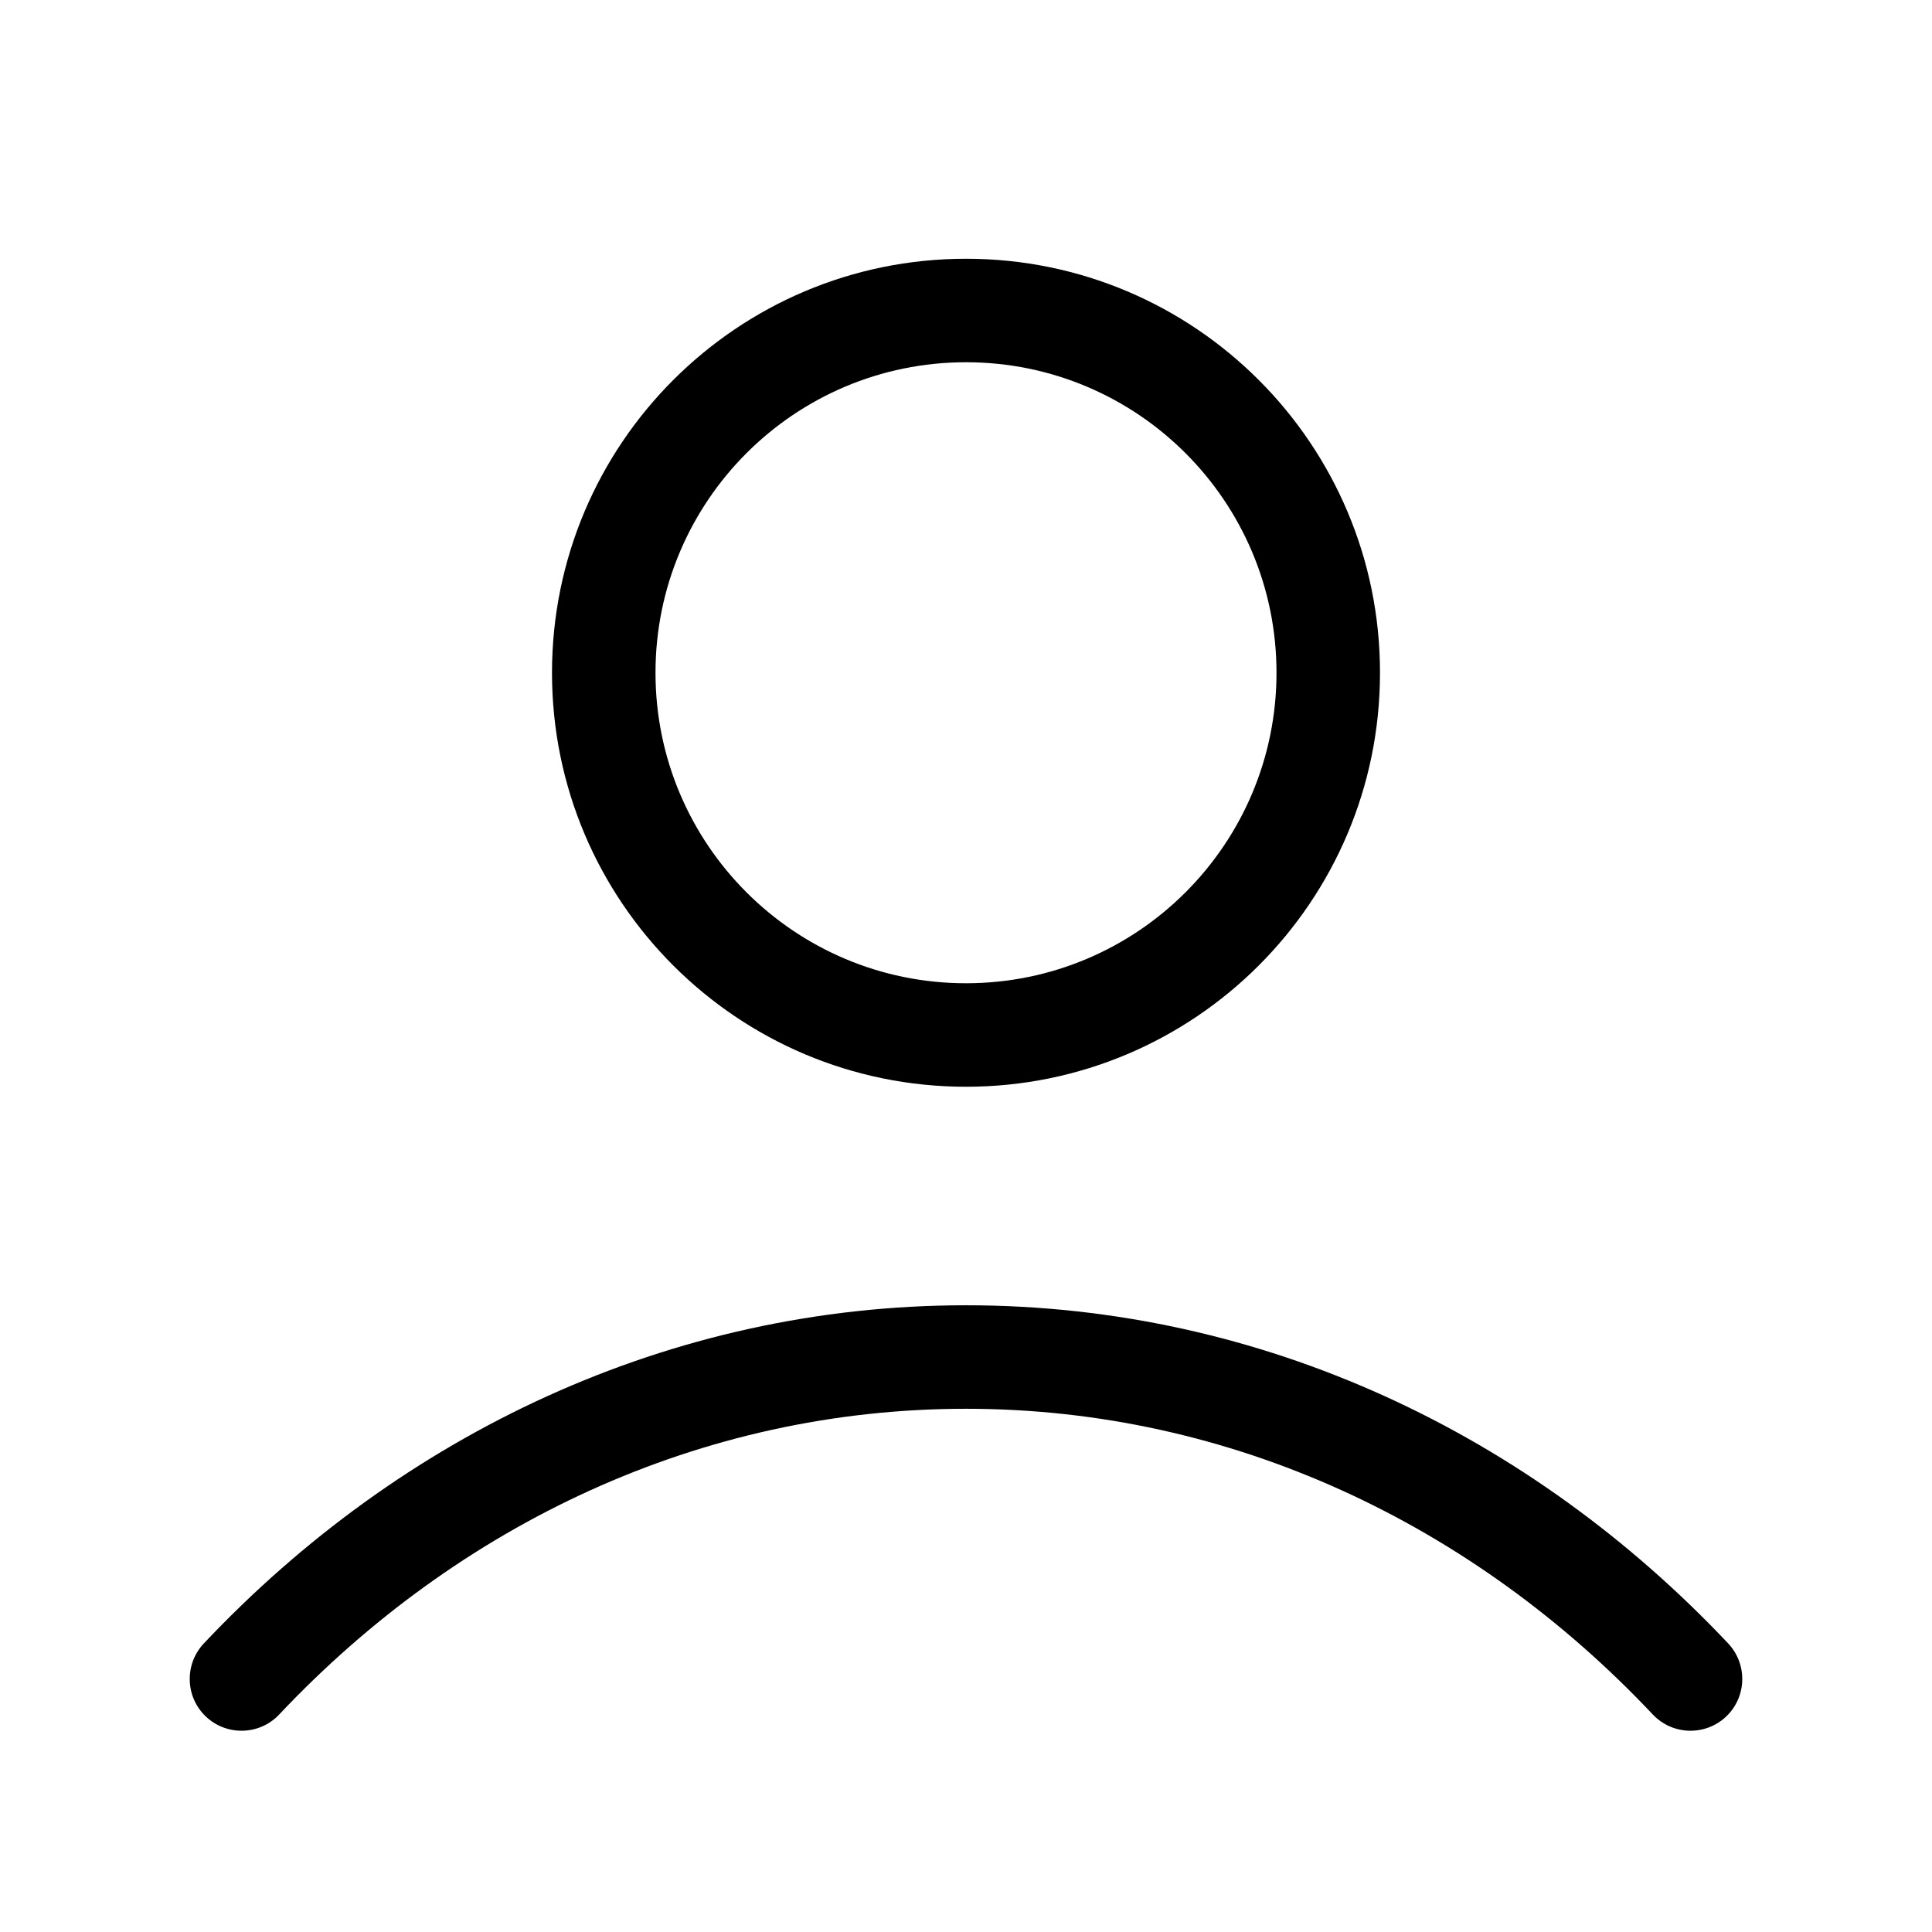
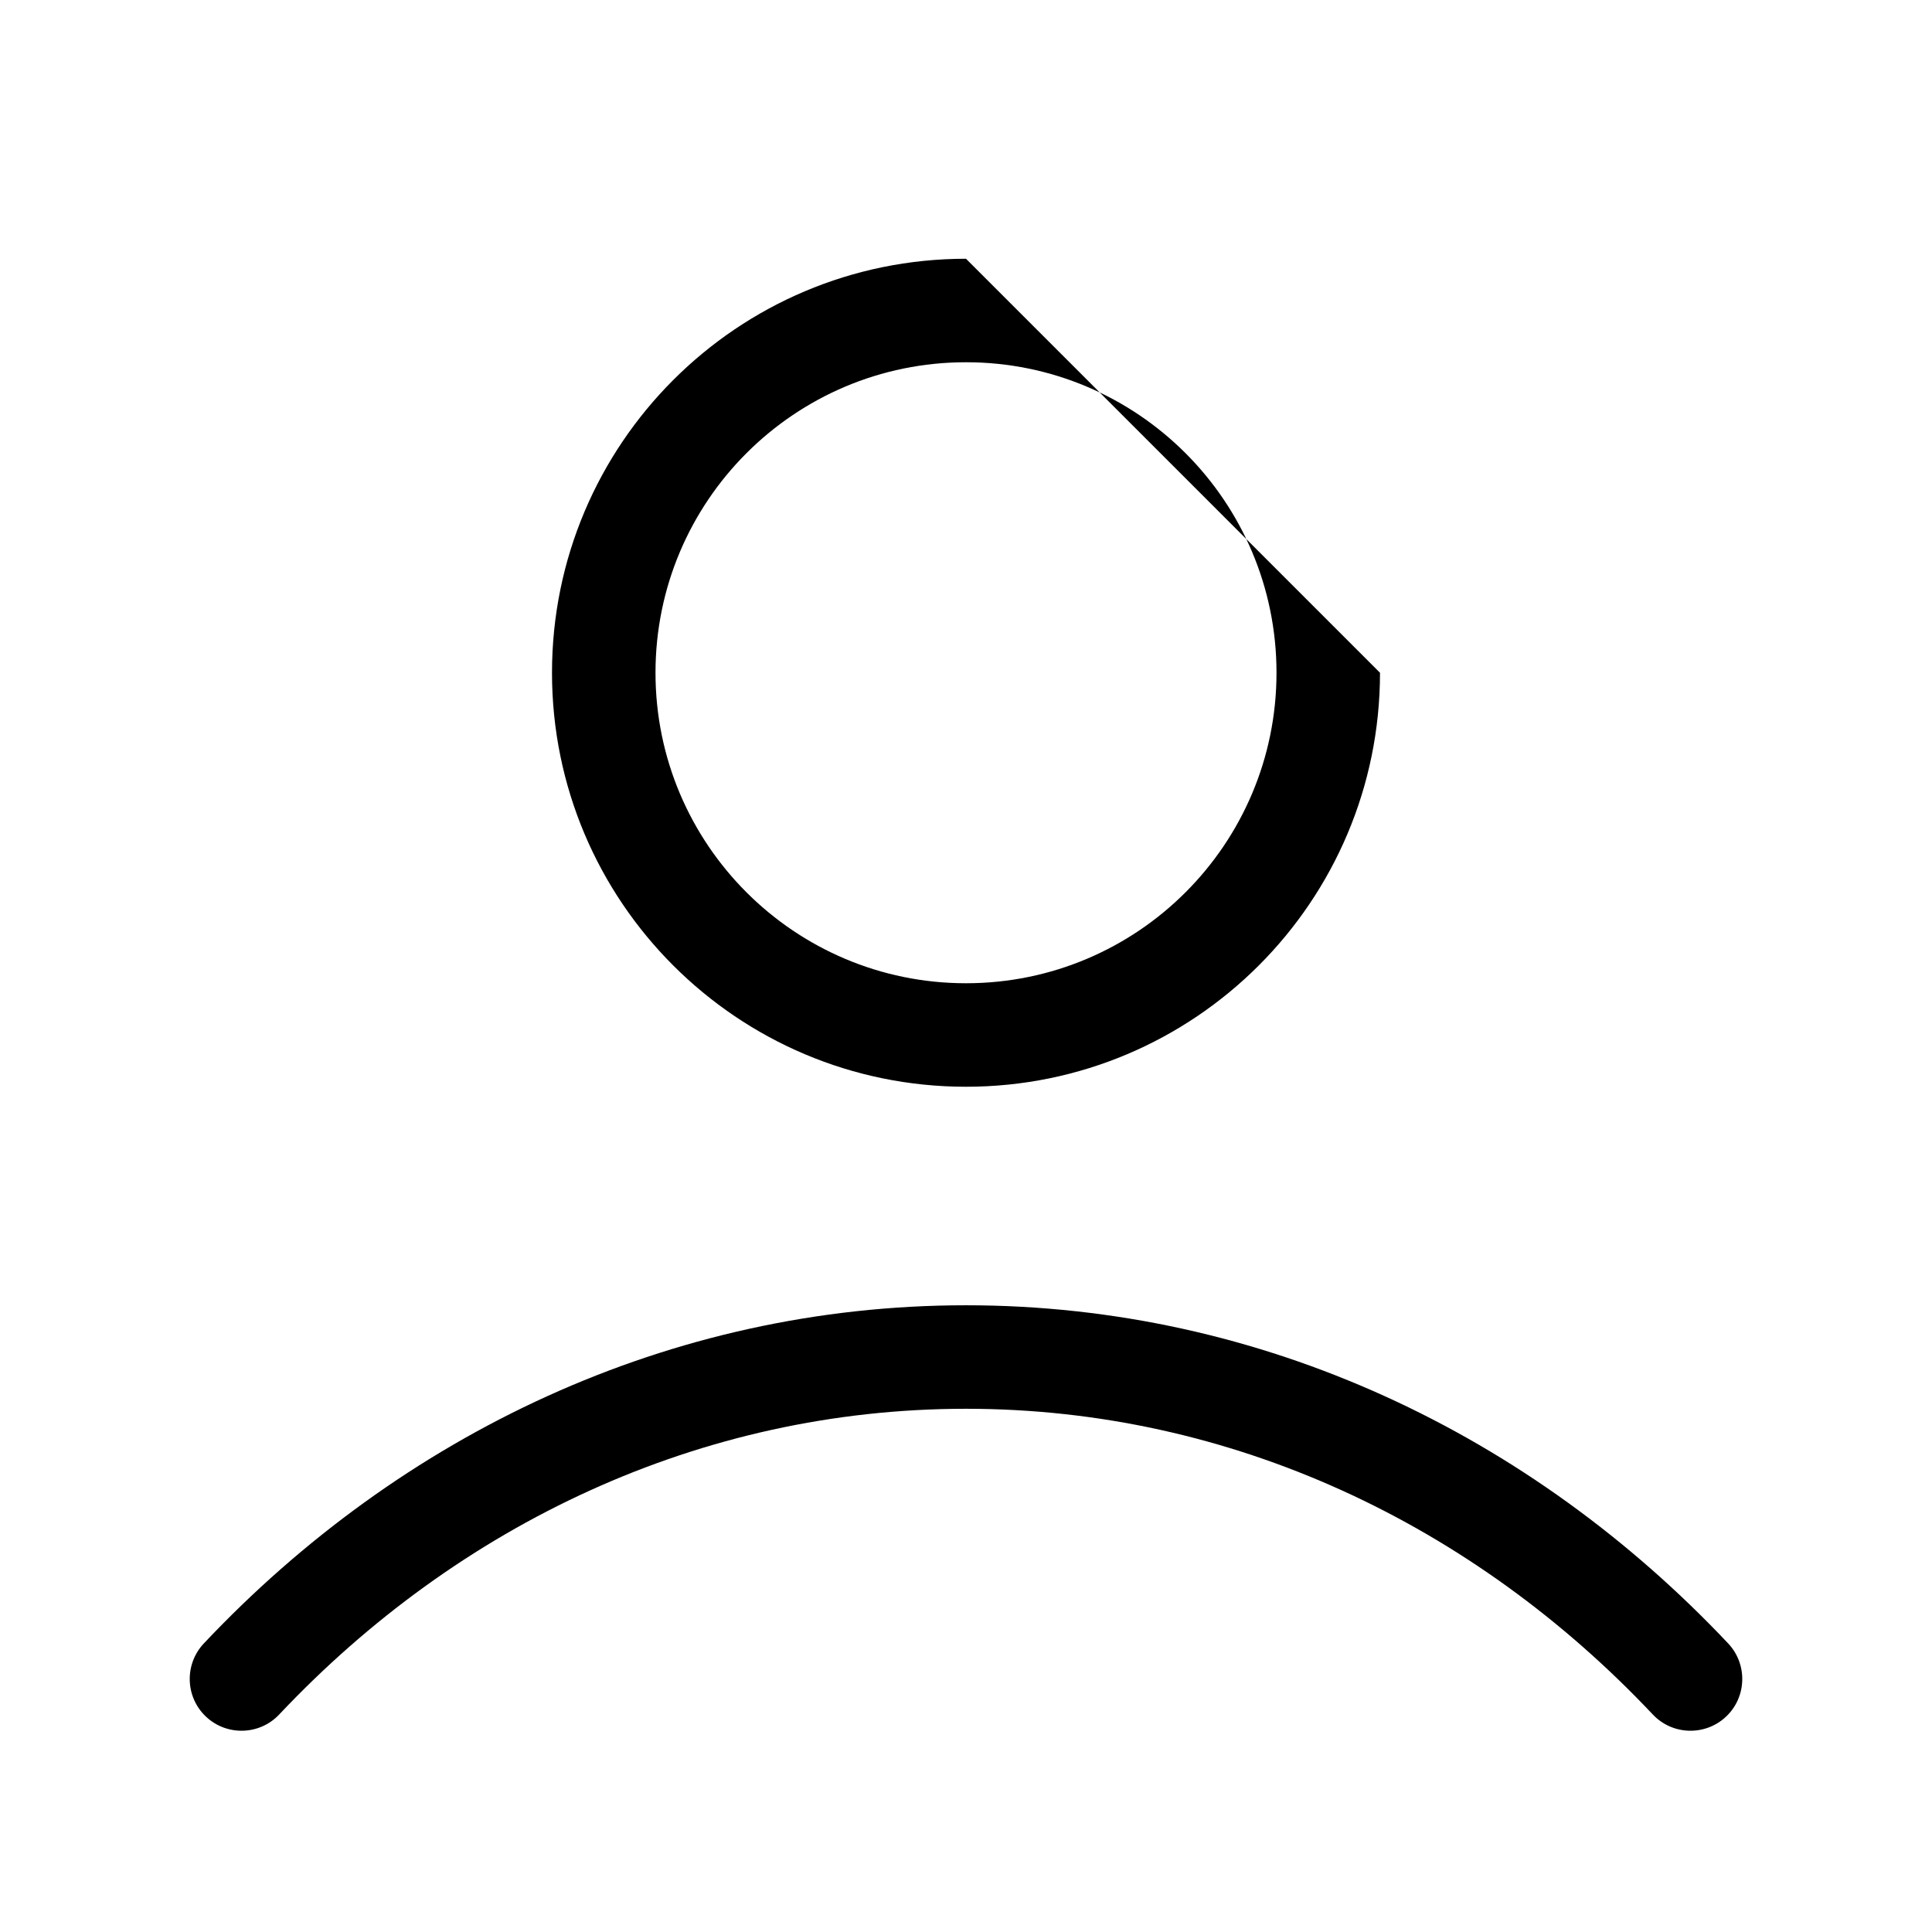
<svg xmlns="http://www.w3.org/2000/svg" width="28" height="28" viewBox="0 0 28 28" fill="none">
-   <path d="M14 18.917C18.302 18.917 22.193 20.793 25.046 23.818C25.33 24.12 25.316 24.595 25.015 24.879C24.713 25.163 24.238 25.149 23.954 24.848C21.357 22.093 17.849 20.417 14 20.417C10.151 20.417 6.644 22.093 4.046 24.848C3.762 25.149 3.287 25.163 2.985 24.879C2.684 24.595 2.67 24.12 2.954 23.818C5.807 20.793 9.699 18.917 14 18.917ZM18.5 9.75C18.5 7.265 16.485 5.25 14 5.25C11.515 5.25 9.5 7.265 9.5 9.75C9.5 12.235 11.515 14.25 14 14.25C16.485 14.25 18.5 12.235 18.5 9.75ZM20 9.75C20 13.064 17.314 15.75 14 15.75C10.686 15.75 8 13.064 8 9.75C8 6.436 10.686 3.75 14 3.75C17.314 3.75 20 6.436 20 9.75Z" fill="black" />
+   <path d="M14 18.917C18.302 18.917 22.193 20.793 25.046 23.818C25.33 24.12 25.316 24.595 25.015 24.879C24.713 25.163 24.238 25.149 23.954 24.848C21.357 22.093 17.849 20.417 14 20.417C10.151 20.417 6.644 22.093 4.046 24.848C3.762 25.149 3.287 25.163 2.985 24.879C2.684 24.595 2.67 24.12 2.954 23.818C5.807 20.793 9.699 18.917 14 18.917ZM18.5 9.75C18.5 7.265 16.485 5.25 14 5.25C11.515 5.25 9.5 7.265 9.5 9.75C9.5 12.235 11.515 14.25 14 14.25C16.485 14.25 18.5 12.235 18.5 9.75ZM20 9.75C20 13.064 17.314 15.75 14 15.75C10.686 15.75 8 13.064 8 9.75C8 6.436 10.686 3.75 14 3.75Z" fill="black" />
</svg>